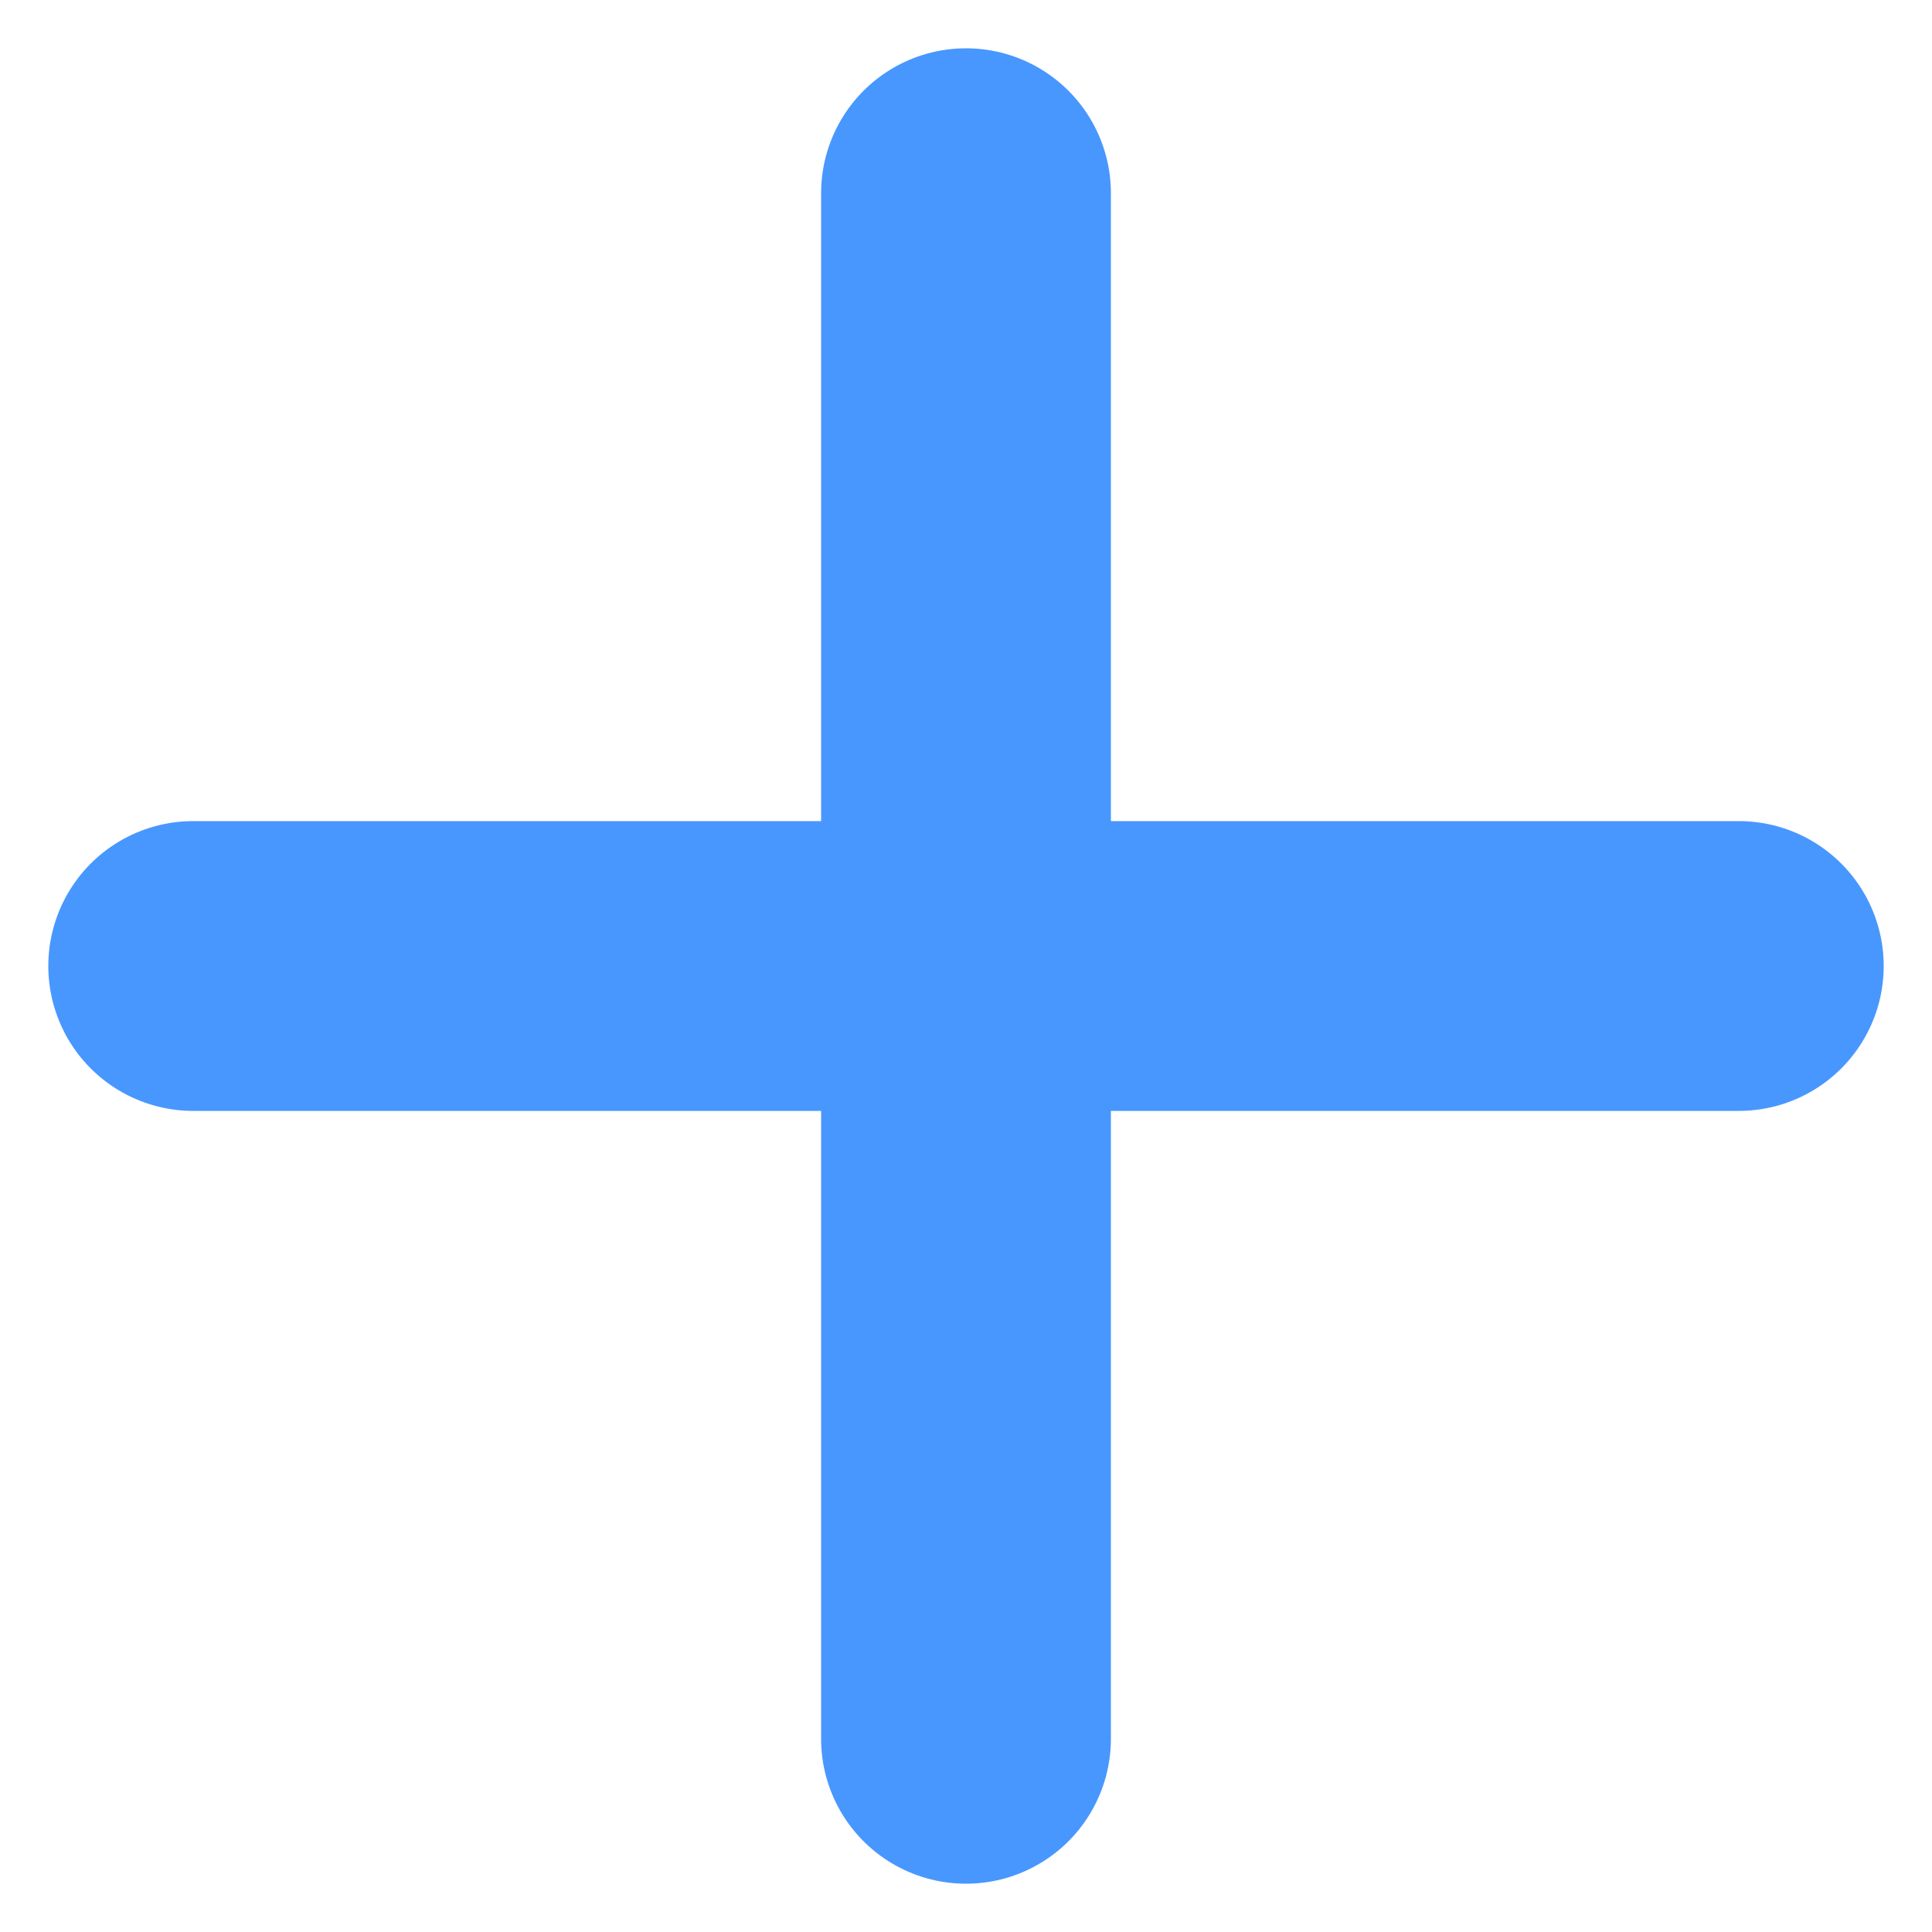
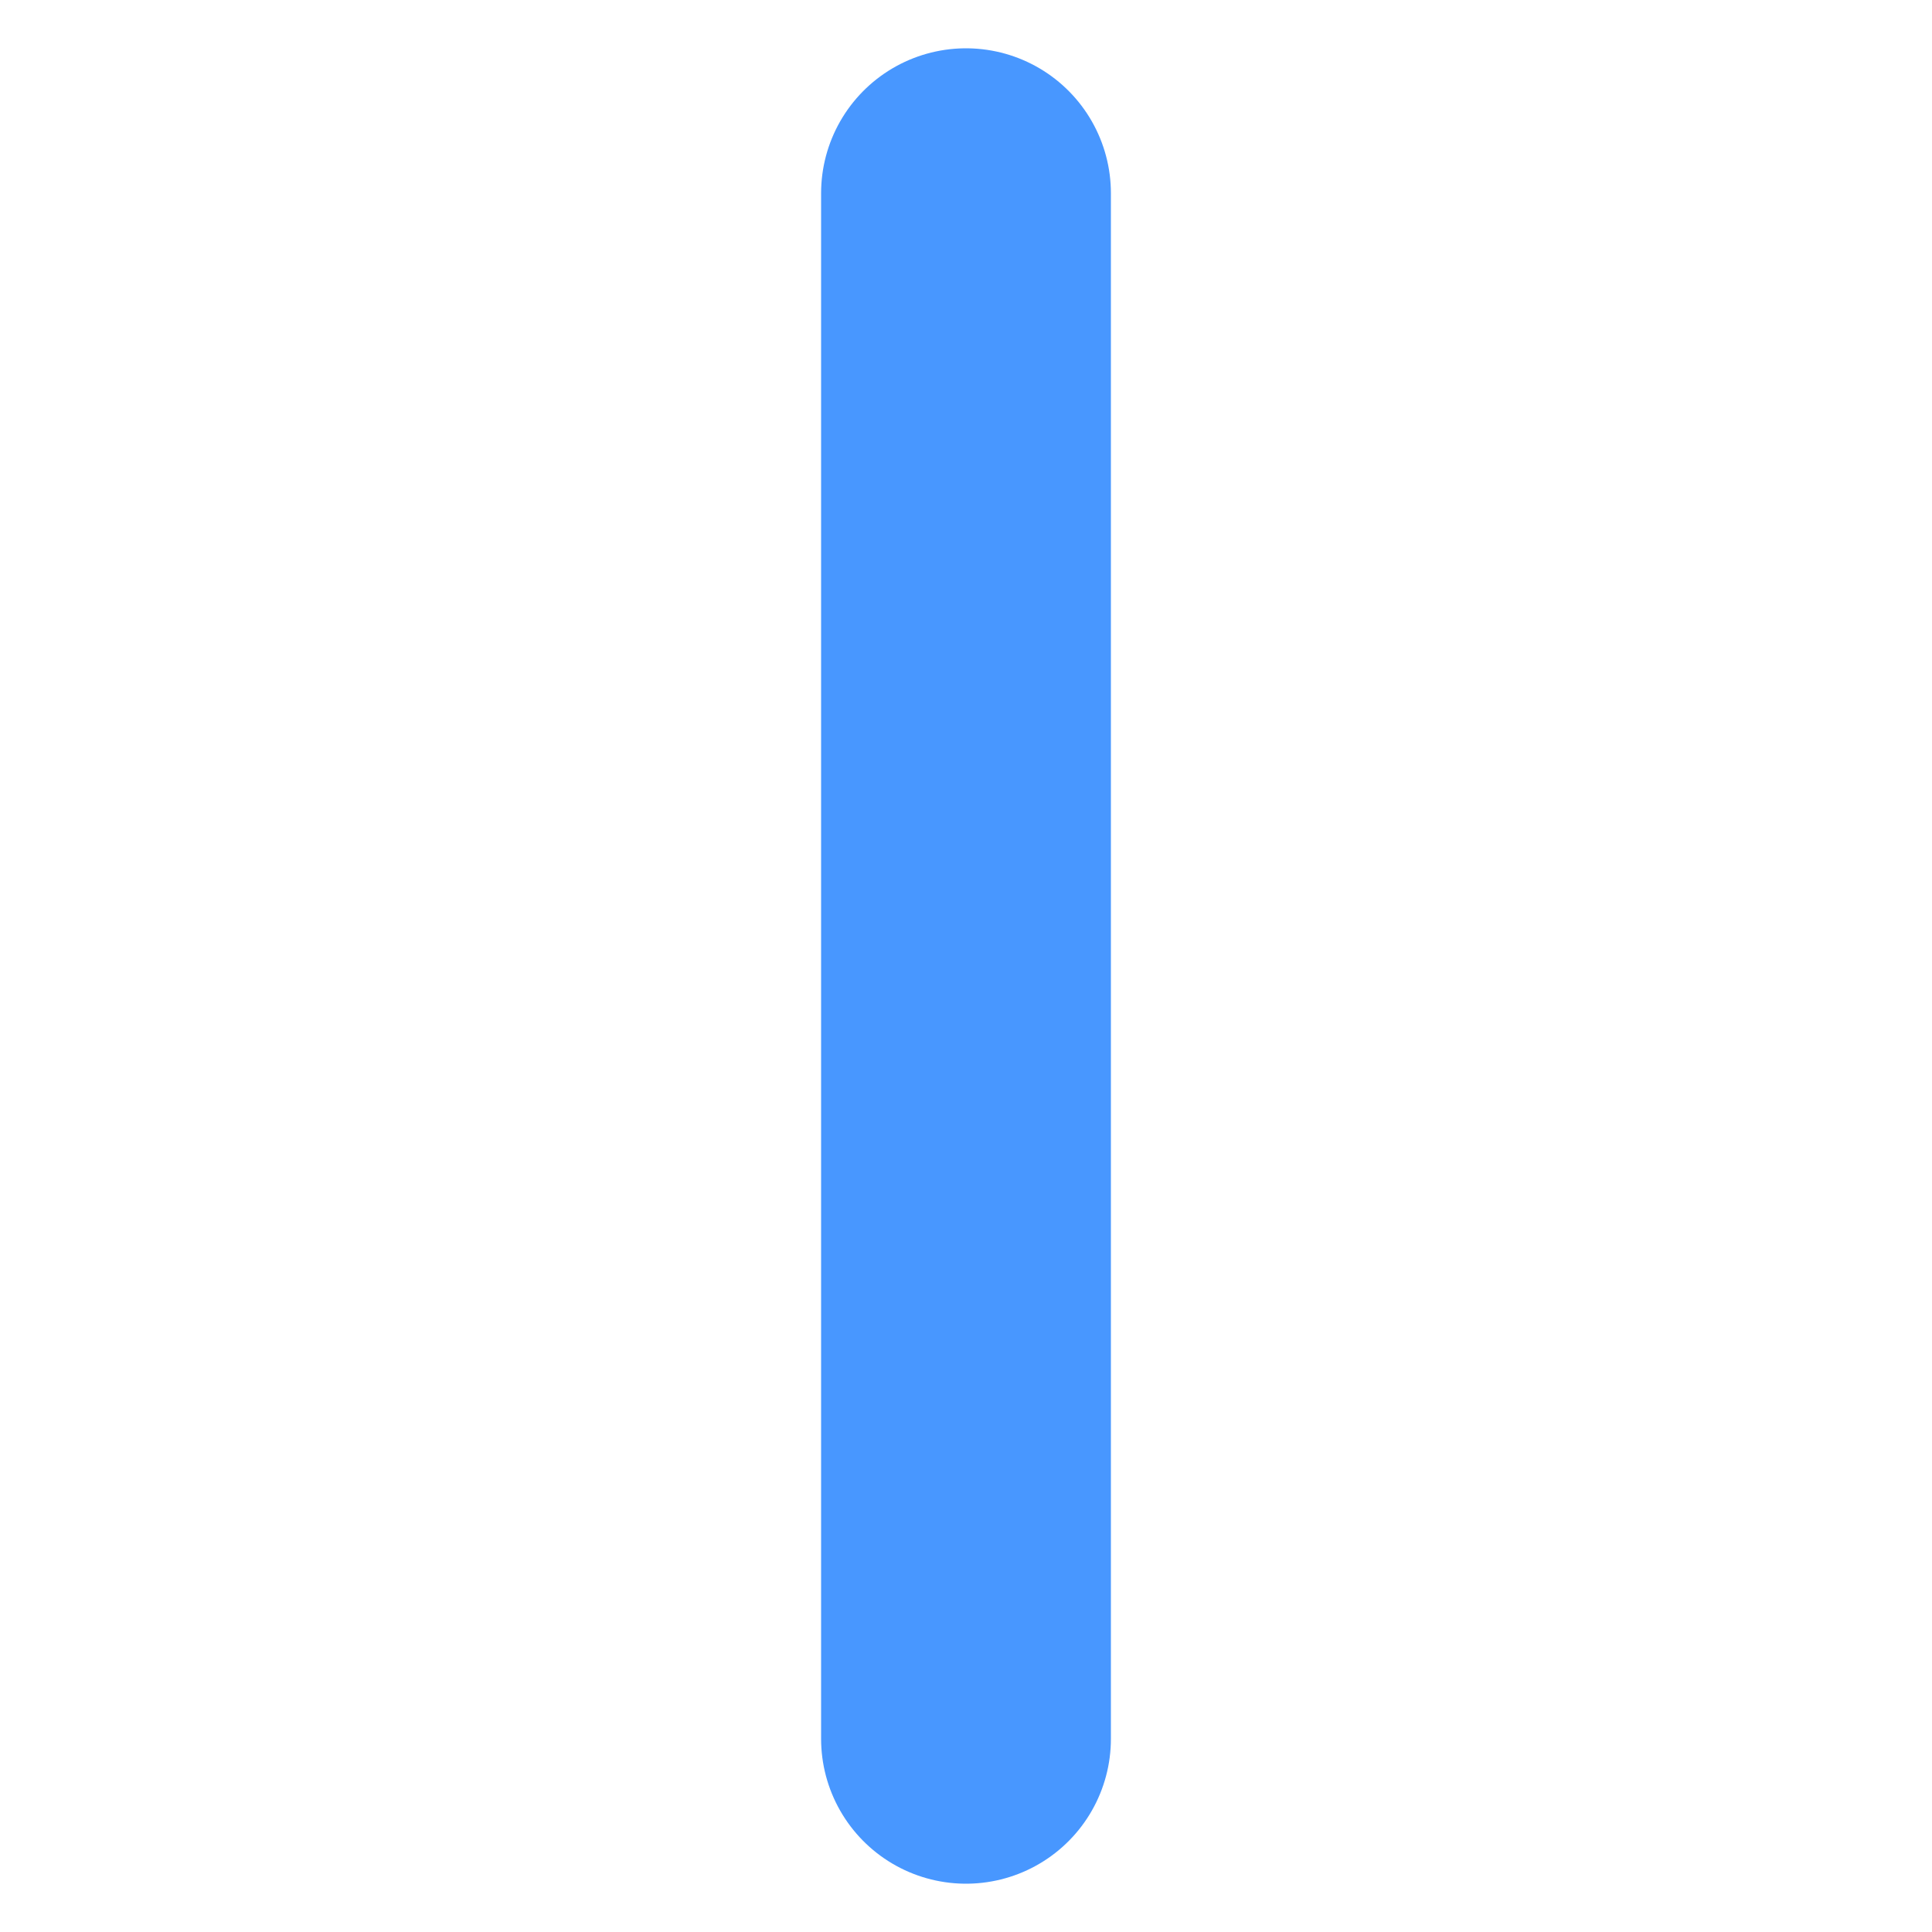
<svg xmlns="http://www.w3.org/2000/svg" width="10" height="10" viewBox="0 0 10 10" fill="none">
  <path d="M5 1V9" stroke="#4897FF" stroke-width="1.5" stroke-linecap="round" stroke-linejoin="round" />
-   <path d="M1 5H9" stroke="#4897FF" stroke-width="1.5" stroke-linecap="round" stroke-linejoin="round" />
</svg>